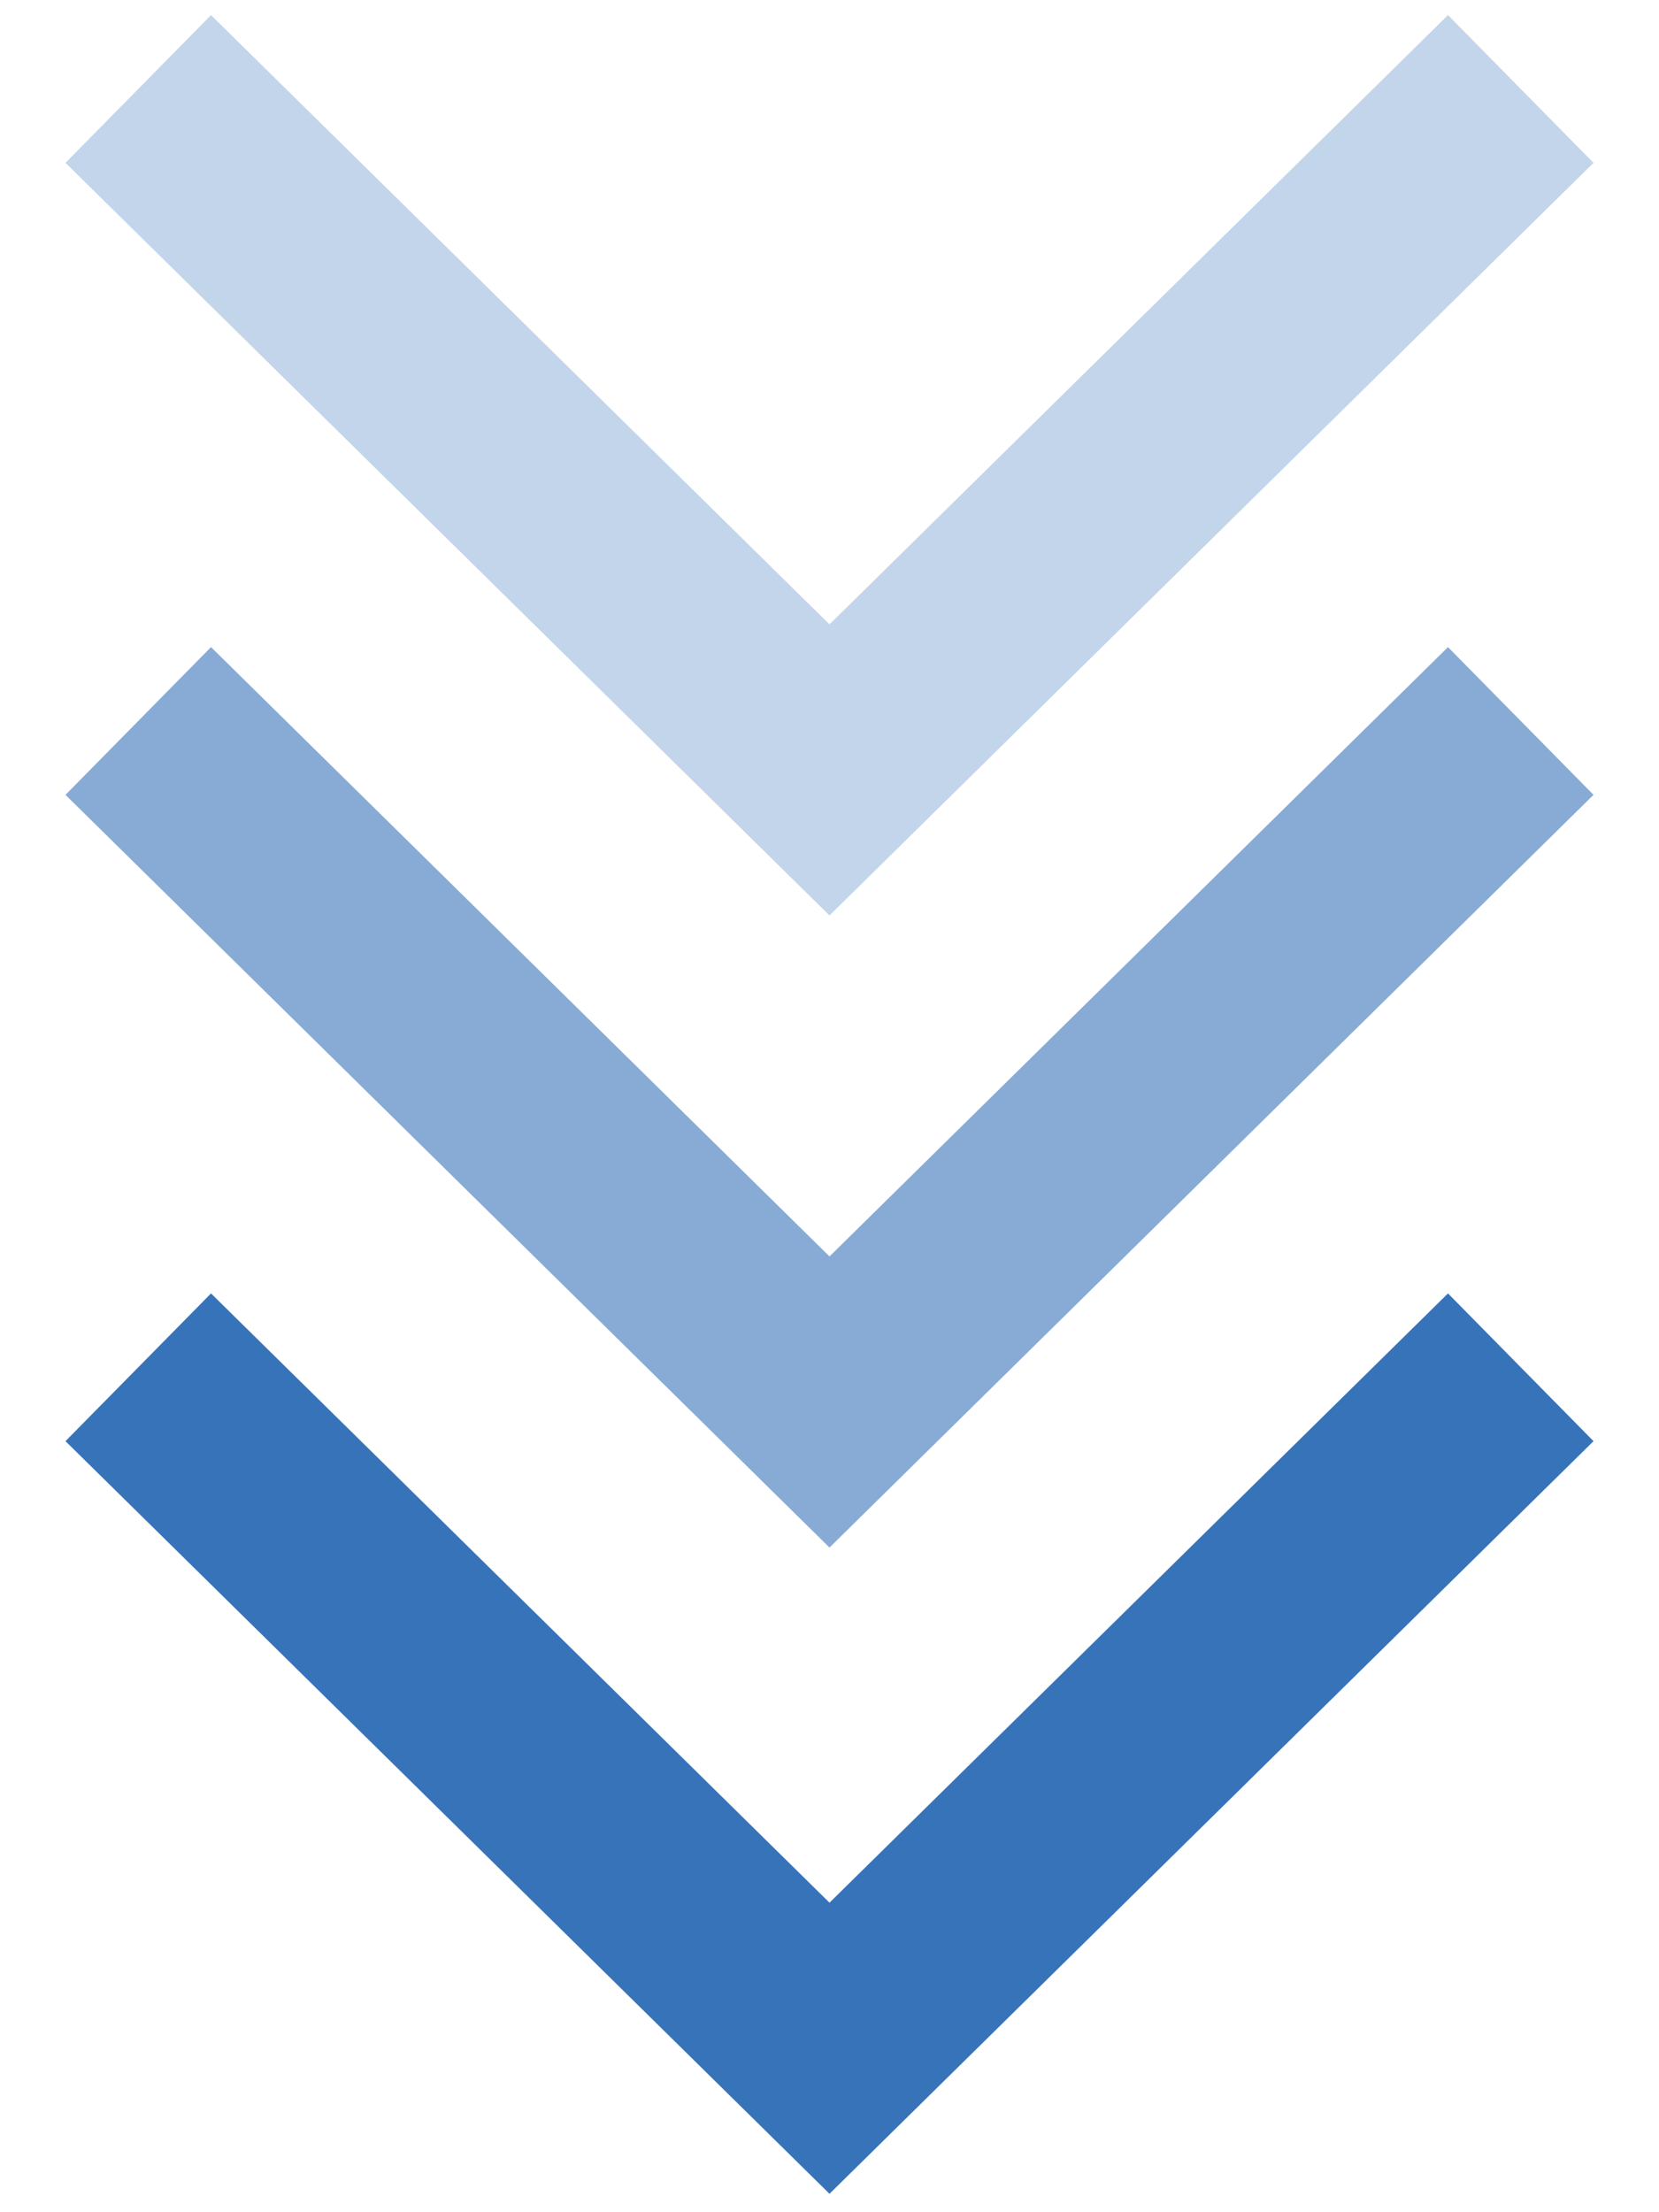
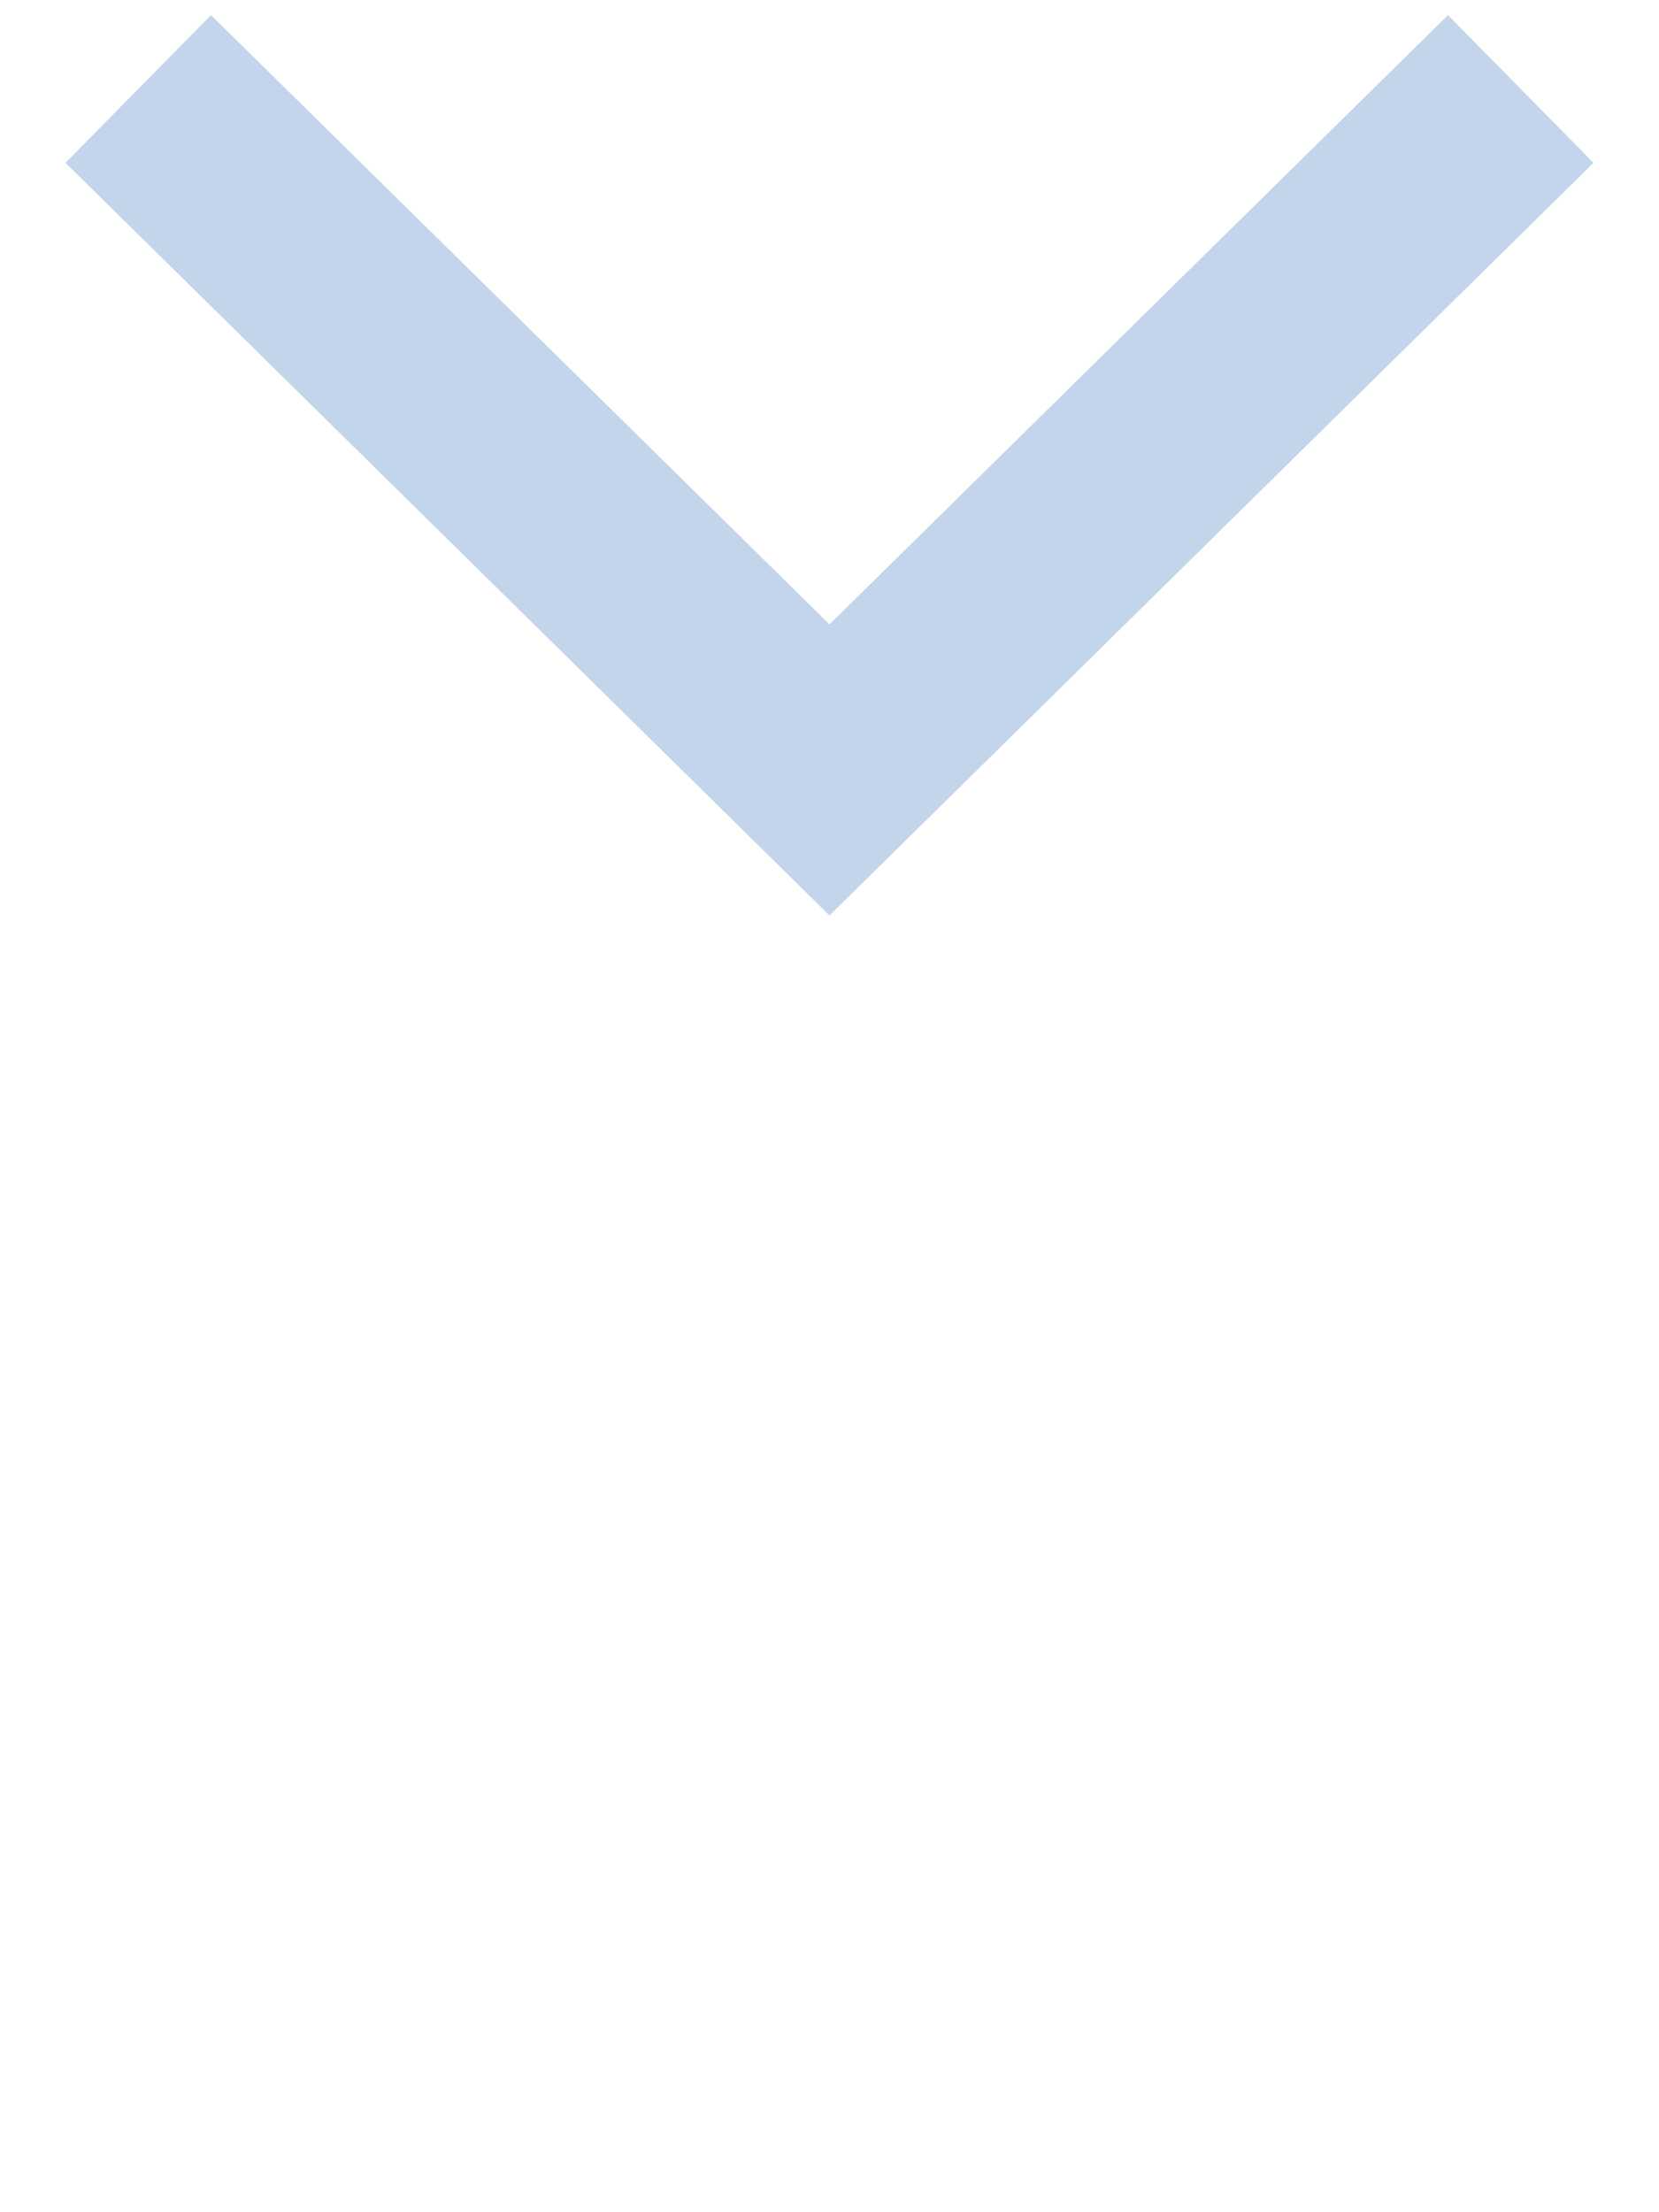
<svg xmlns="http://www.w3.org/2000/svg" width="24" height="32" viewBox="0 0 24 32" fill="none">
  <path opacity="0.3" d="M22 1.287L12 11.137L2 1.287" stroke="#3773B9" stroke-width="3" />
-   <path opacity="0.6" d="M22 10.429L12 20.28L2 10.429" stroke="#3773B9" stroke-width="3" />
-   <path d="M22 19.778L12 29.628L2 19.778" stroke="#3773B9" stroke-width="3" />
</svg>